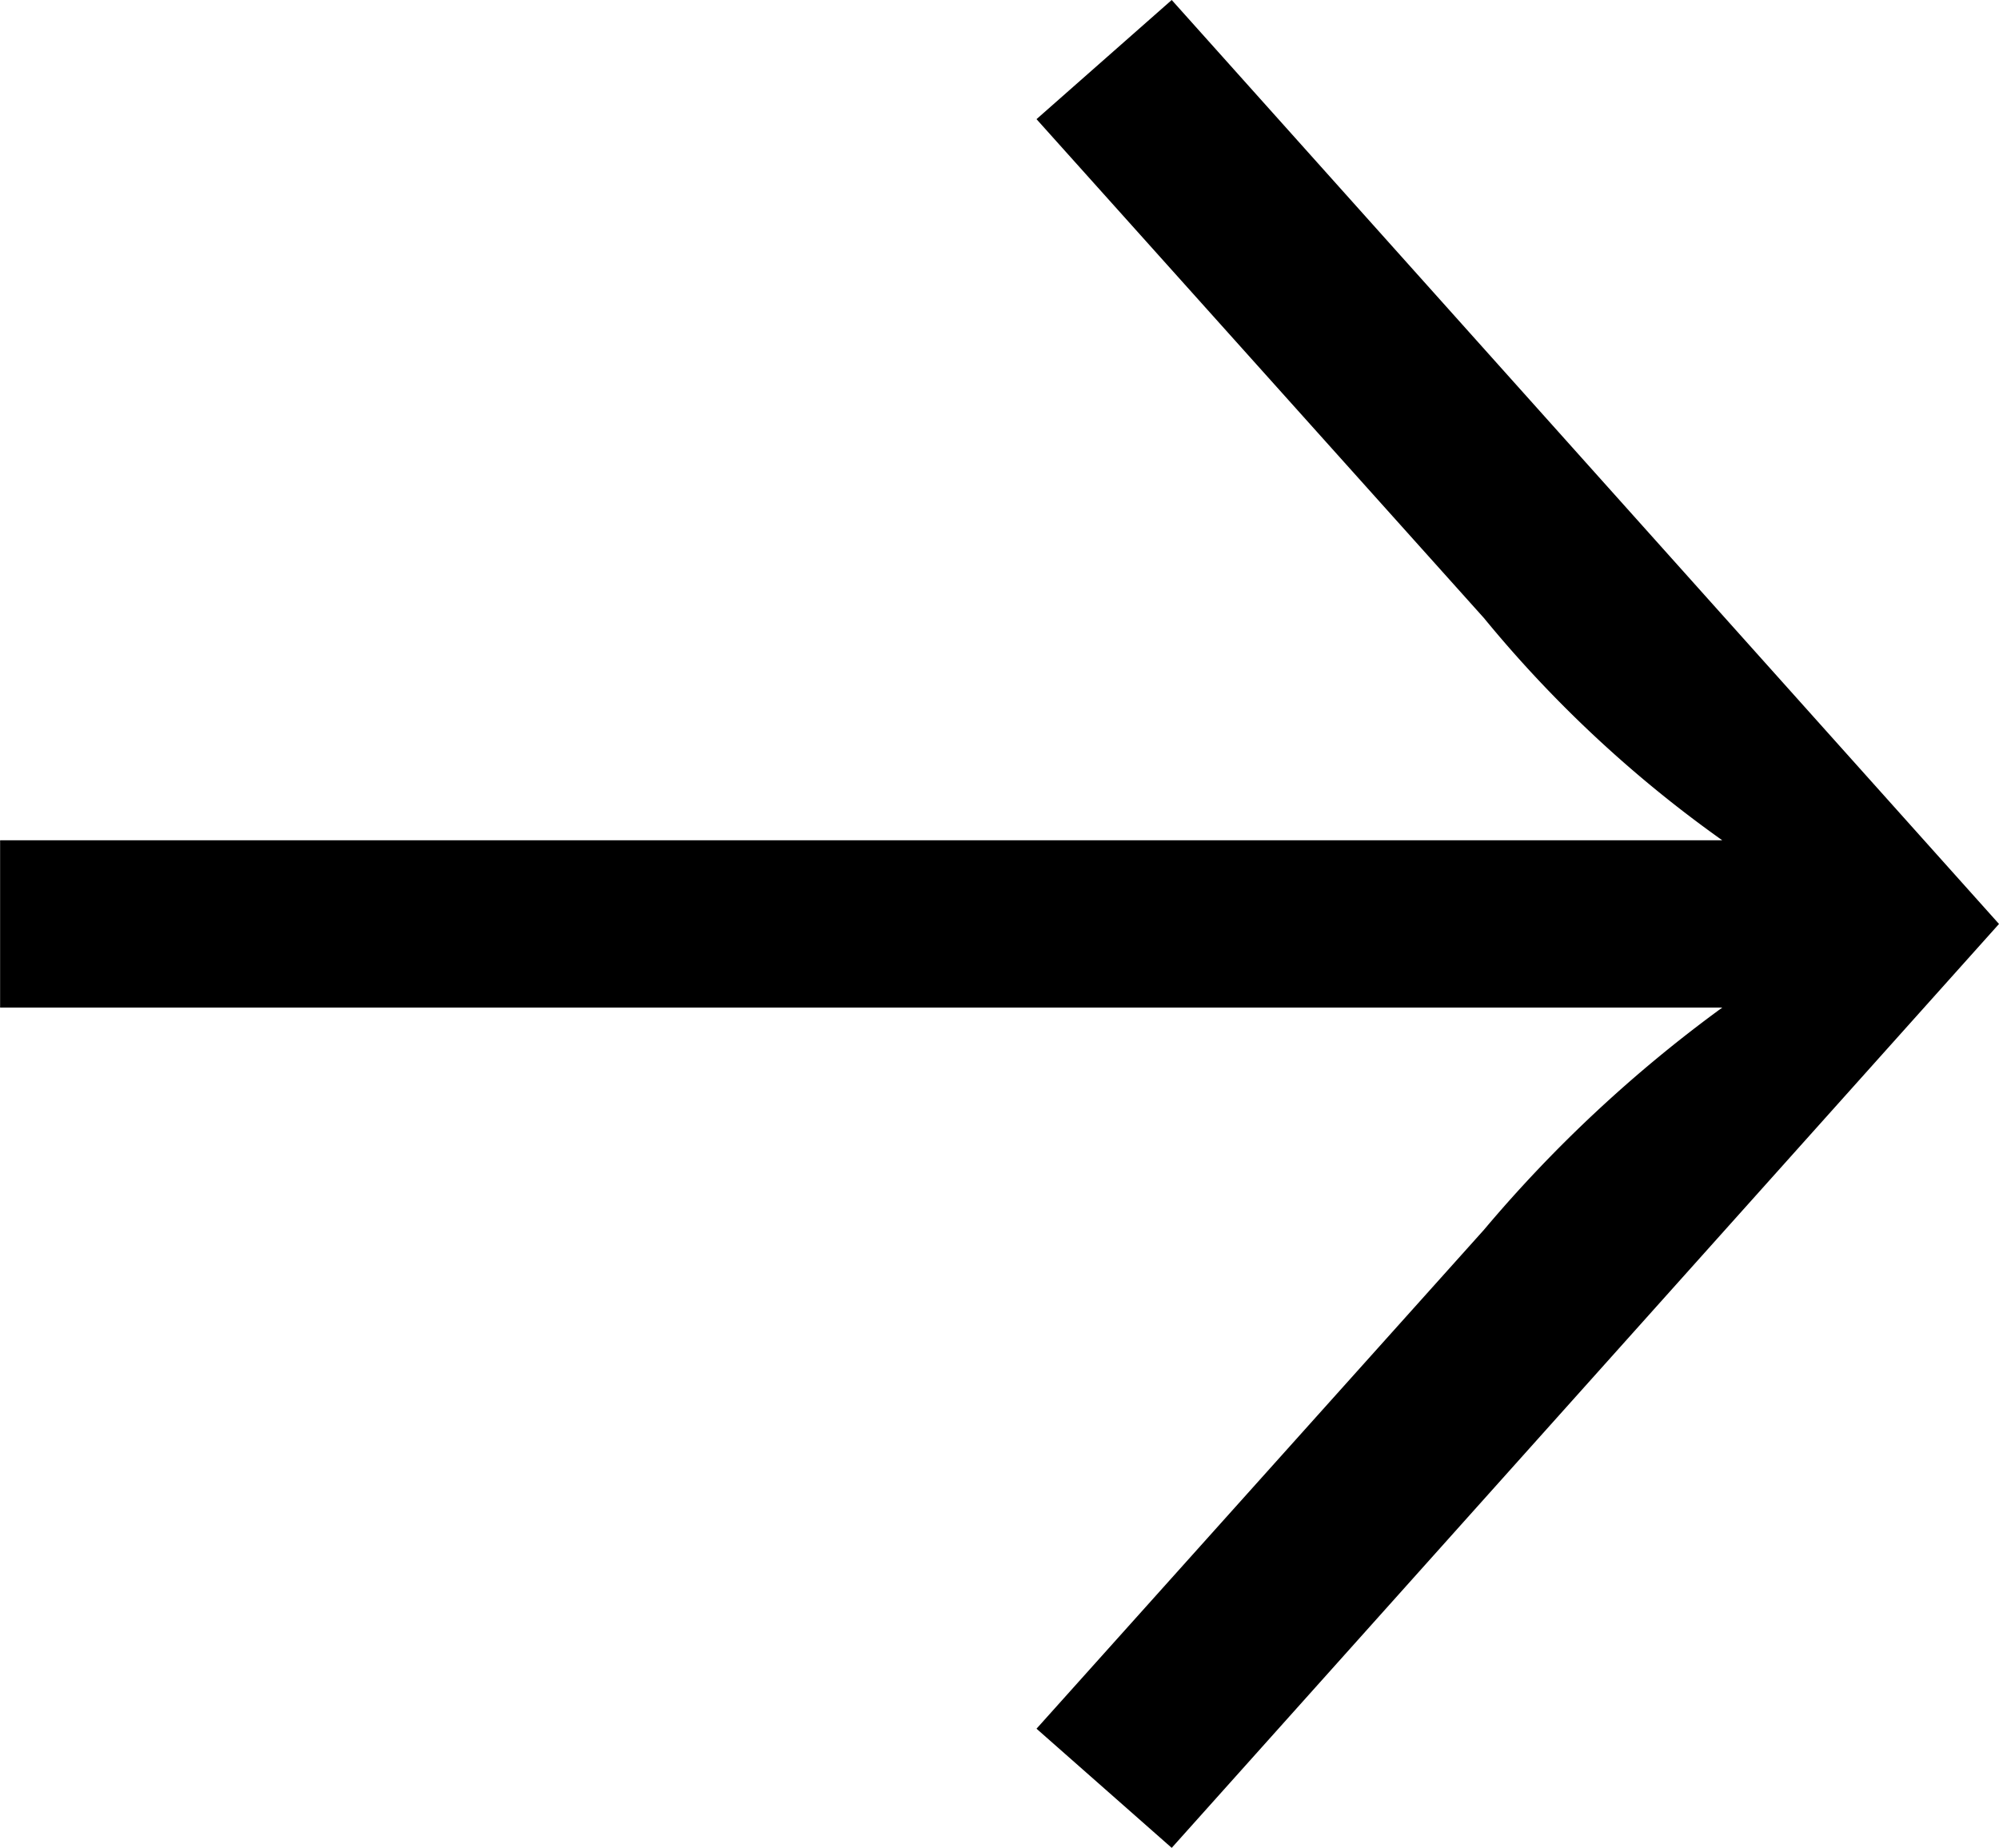
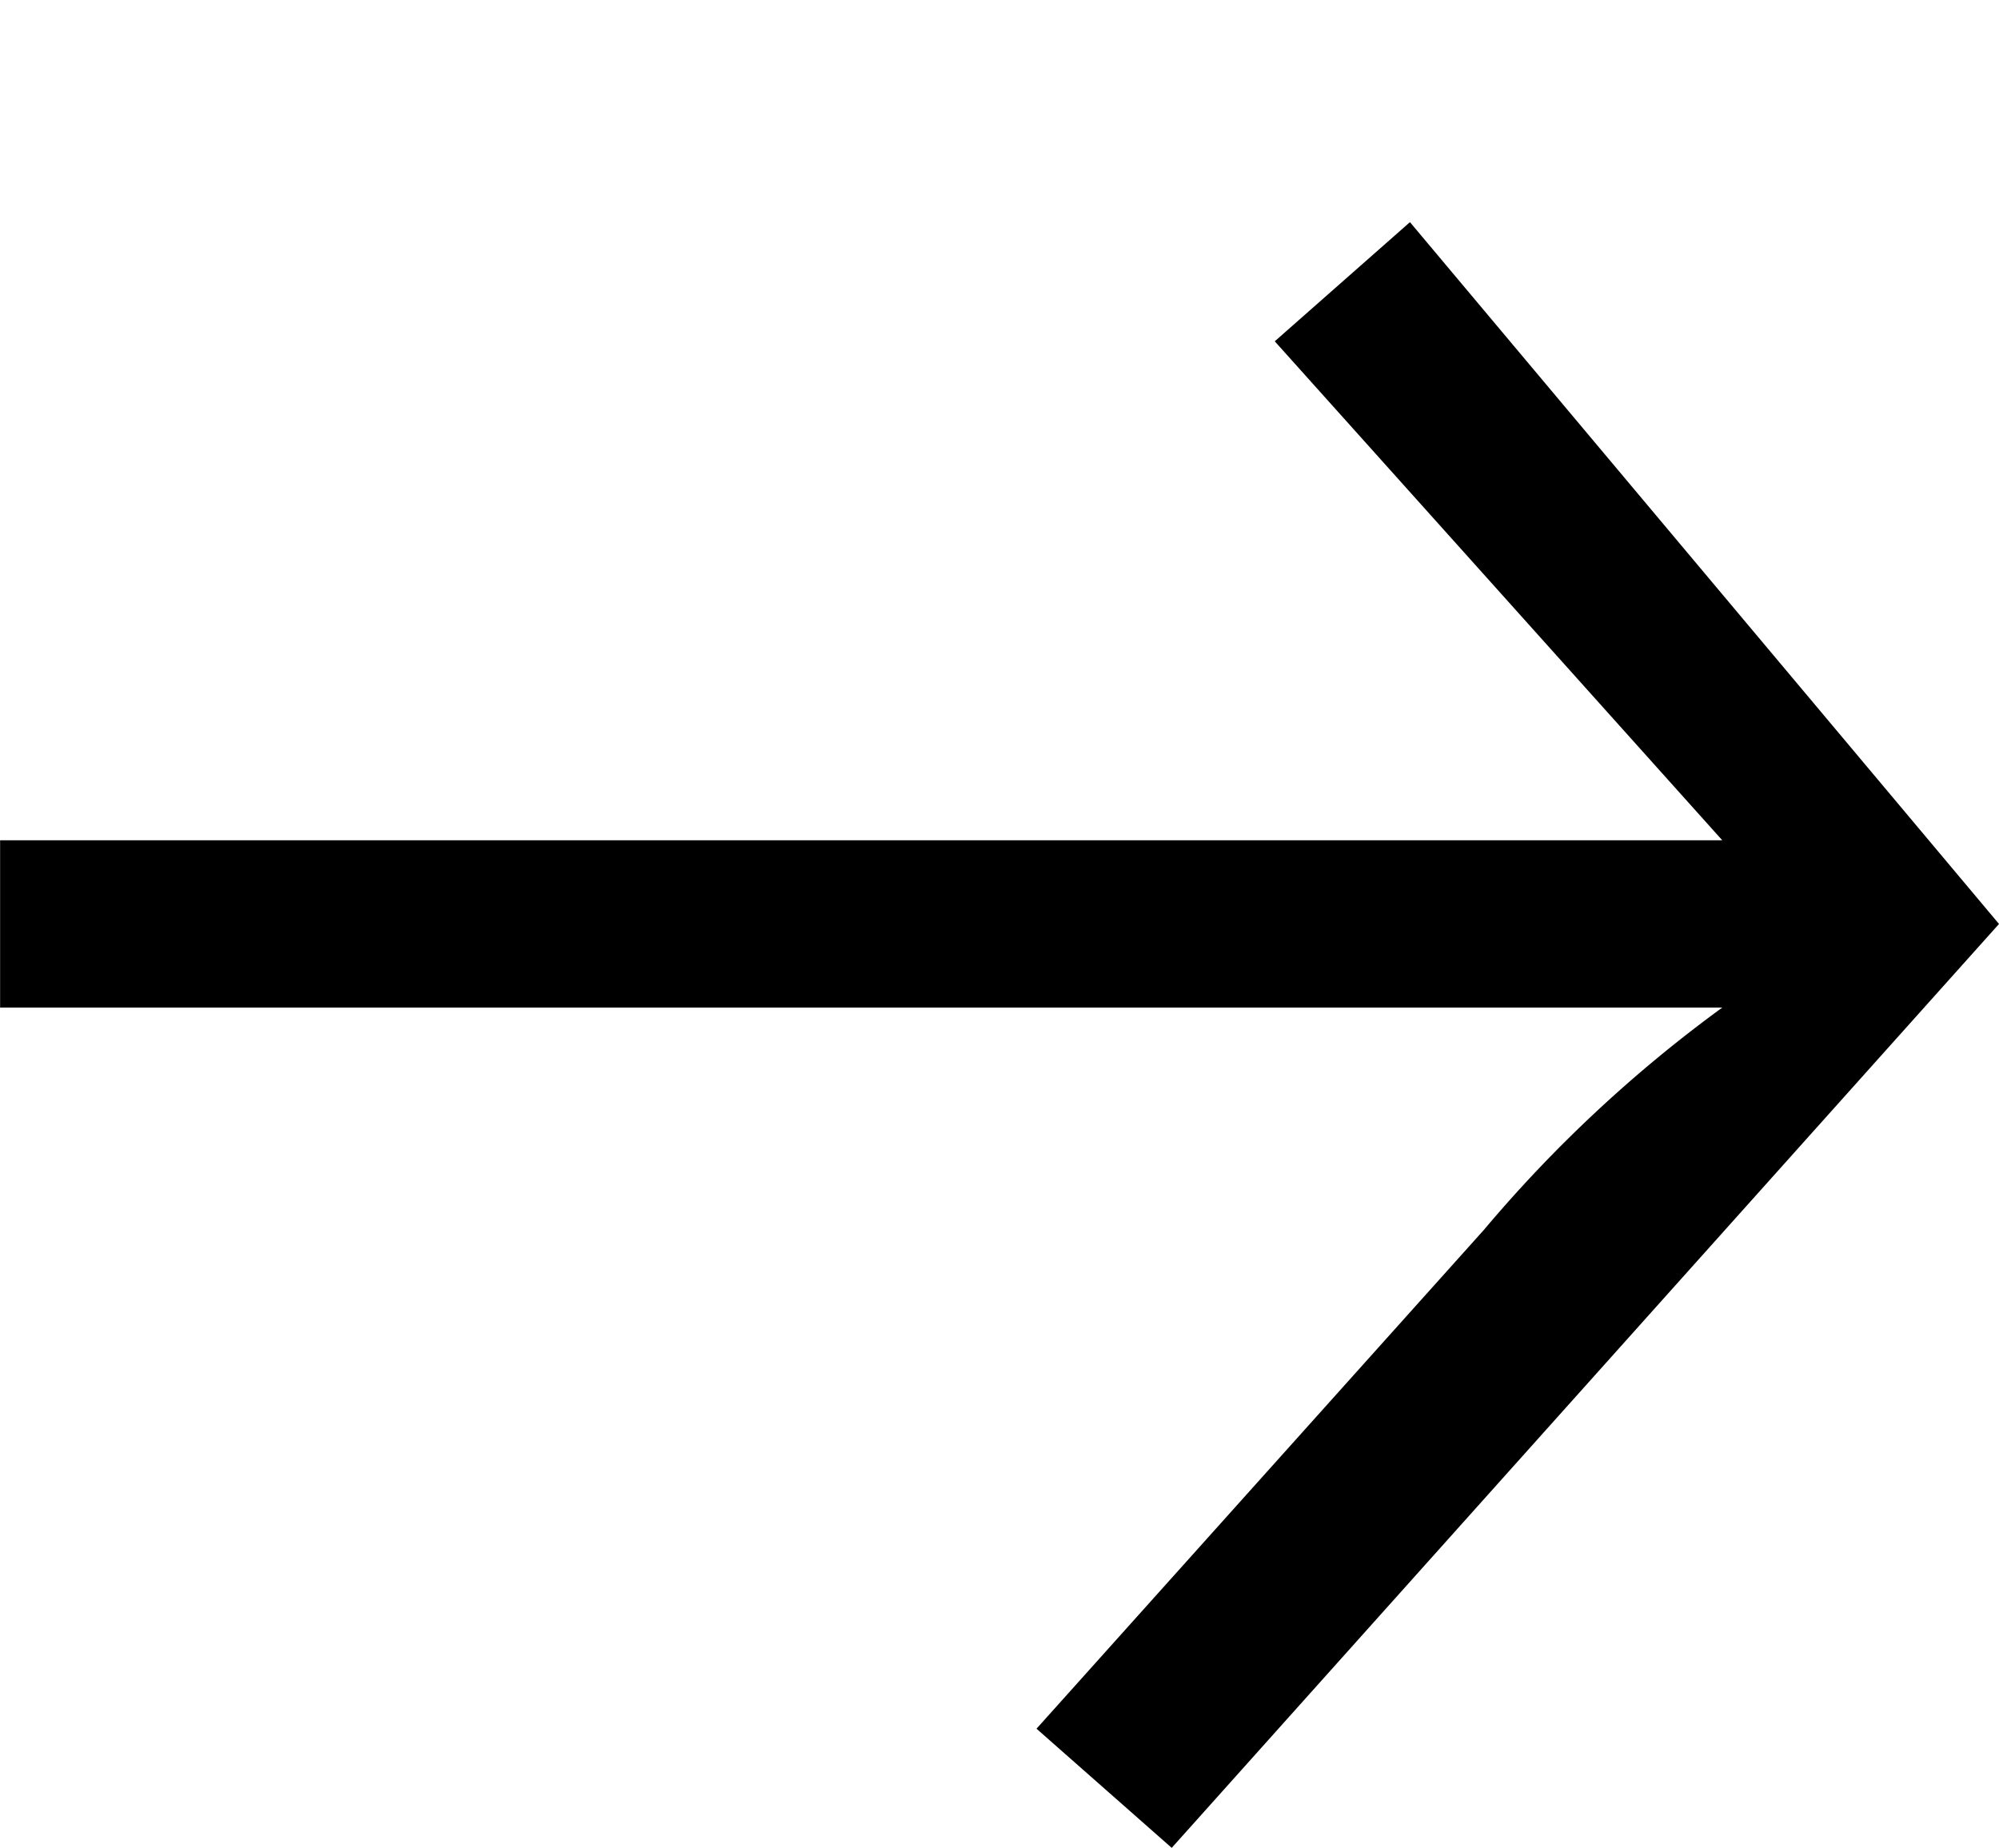
<svg xmlns="http://www.w3.org/2000/svg" width="37.968" height="35.095" viewBox="0 0 37.968 35.095">
-   <path id="Path_2985" data-name="Path 2985" d="M158.824,23.867,143.111,41.414l-2.568-2.263,8.5-9.477a25.7,25.7,0,0,1,4.525-4.219h-32.71V22.278h32.71a23.245,23.245,0,0,1-4.525-4.219l-8.5-9.477,2.568-2.263Z" transform="translate(-120.856 -6.319)" />
+   <path id="Path_2985" data-name="Path 2985" d="M158.824,23.867,143.111,41.414l-2.568-2.263,8.5-9.477a25.7,25.7,0,0,1,4.525-4.219h-32.71V22.278h32.71l-8.5-9.477,2.568-2.263Z" transform="translate(-120.856 -6.319)" />
</svg>